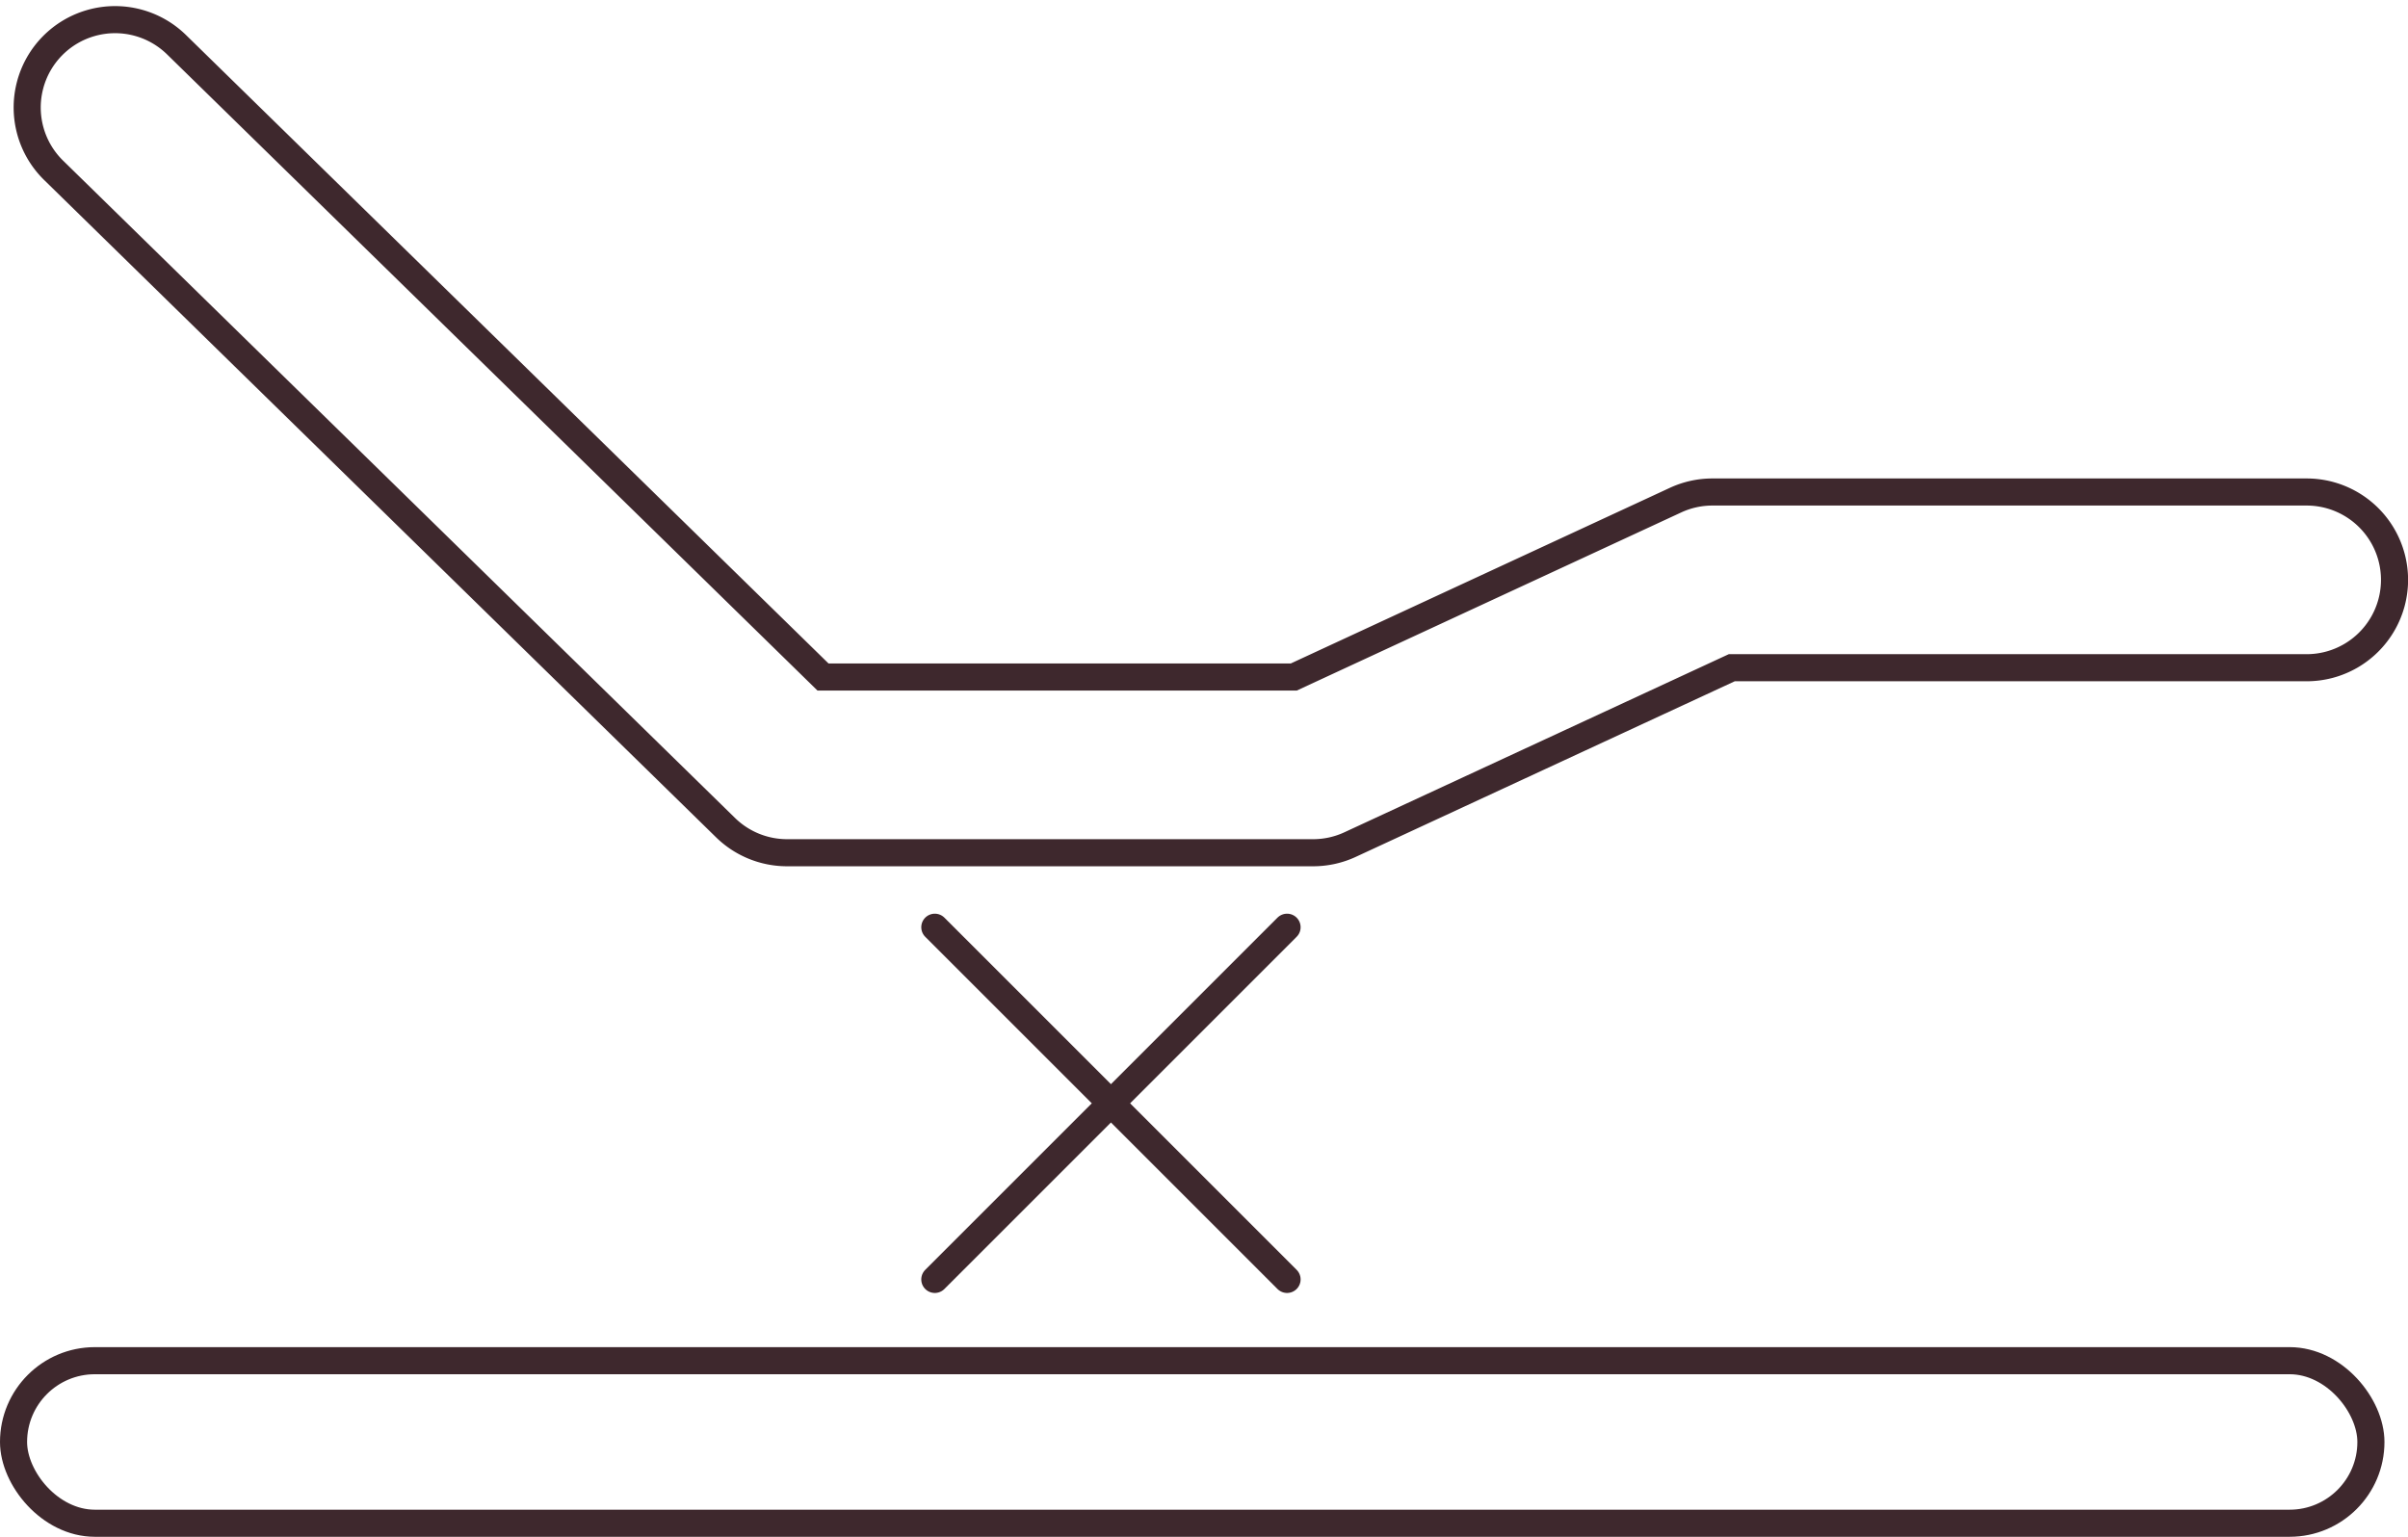
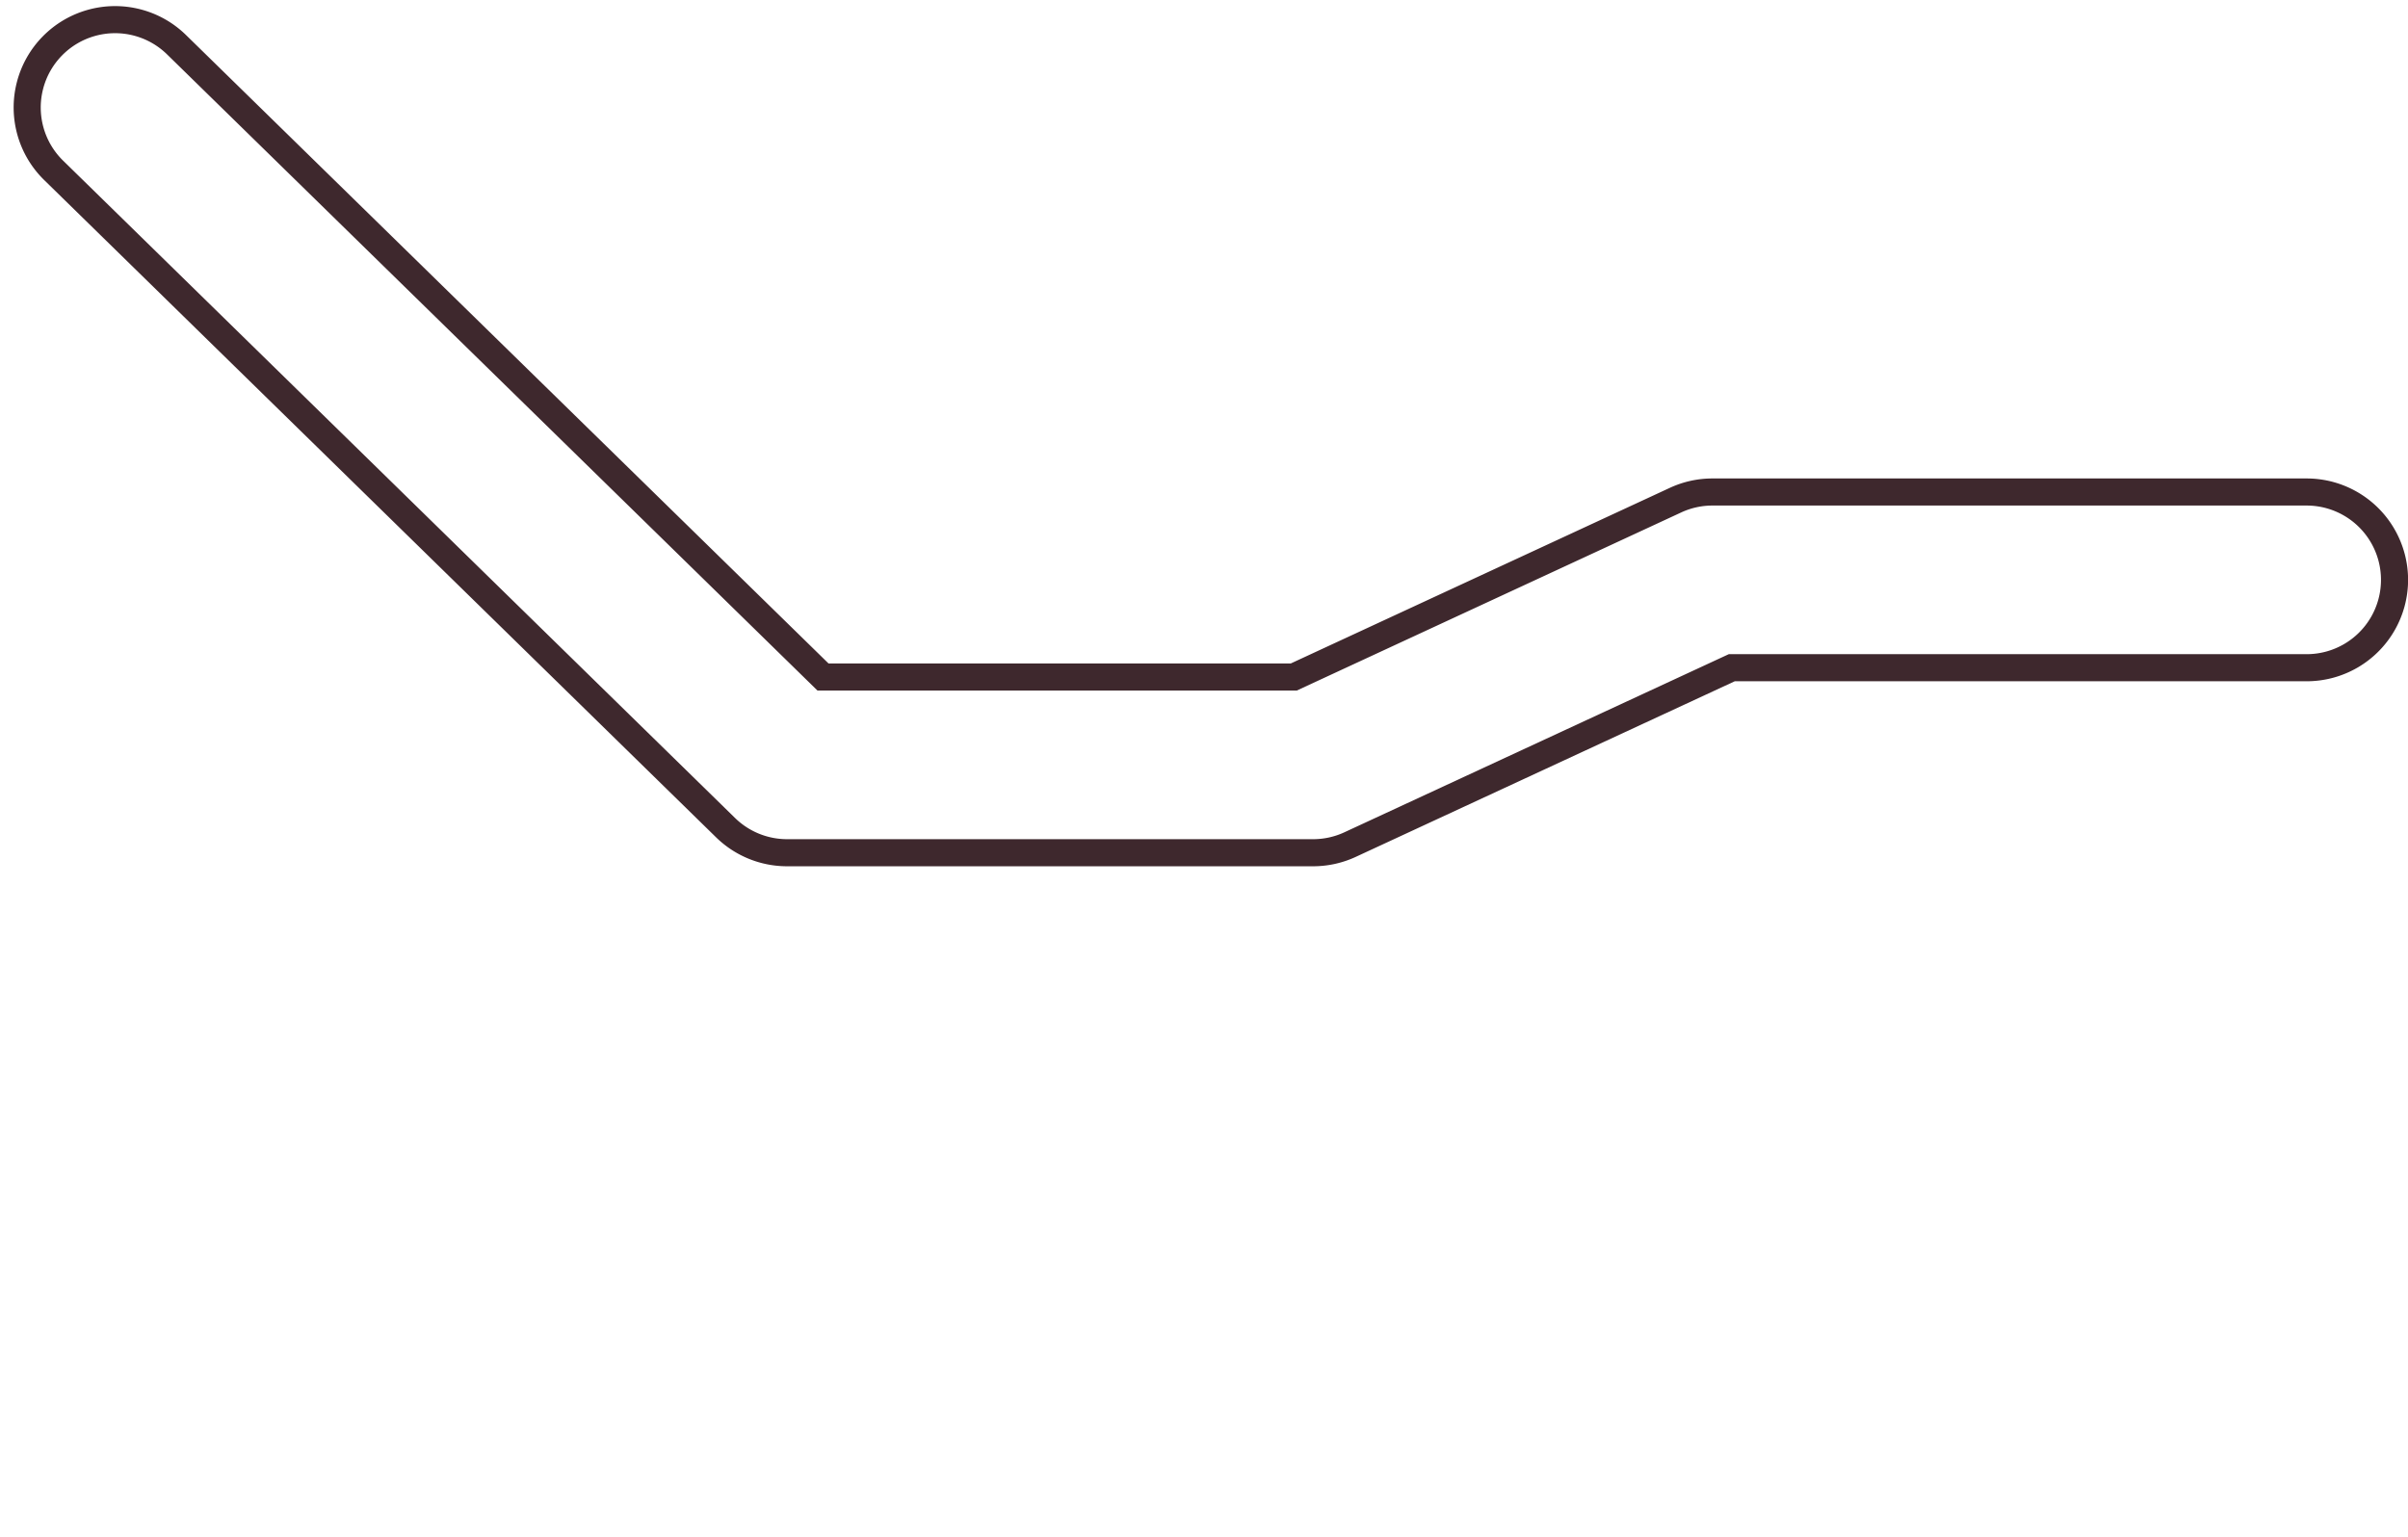
<svg xmlns="http://www.w3.org/2000/svg" width="88.869" height="56.726" viewBox="0 0 88.869 56.726">
  <defs>
    <style>
      .cls-1, .cls-2, .cls-4 {
        fill: none;
      }

      .cls-1, .cls-2 {
        stroke: #3e282d;
      }

      .cls-2 {
        stroke-linecap: round;
      }

      .cls-3 {
        stroke: none;
      }
    </style>
  </defs>
  <g id="Group_520" data-name="Group 520" transform="translate(-1626 -571.274)">
    <g id="Group_404" data-name="Group 404" transform="translate(86 194)">
      <g id="Group_399" data-name="Group 399" transform="translate(997.292 79.787)">
        <path id="Path_172" data-name="Path 172" class="cls-1" d="M591.167,328.963H571.755a3.243,3.243,0,0,1-2.268-.924l-24.8-24.265a3.243,3.243,0,0,1,4.536-4.637l23.859,23.34h17.373l14.09-6.529a3.233,3.233,0,0,1,1.364-.3h21.928a3.243,3.243,0,0,1,0,6.486H606.62l-14.09,6.53A3.245,3.245,0,0,1,591.167,328.963Z" transform="translate(0 0)" />
      </g>
      <g id="Rectangle_141" data-name="Rectangle 141" class="cls-1" transform="translate(1540 427)">
-         <rect class="cls-3" width="88" height="7" rx="3.5" />
-         <rect class="cls-4" x="0.5" y="0.5" width="87" height="6" rx="3" />
-       </g>
+         </g>
    </g>
-     <line id="Line_53" data-name="Line 53" class="cls-2" x2="13" y2="13" transform="translate(1660.5 605.5)" />
-     <line id="Line_54" data-name="Line 54" class="cls-2" x1="13" y2="13" transform="translate(1660.5 605.5)" />
  </g>
</svg>